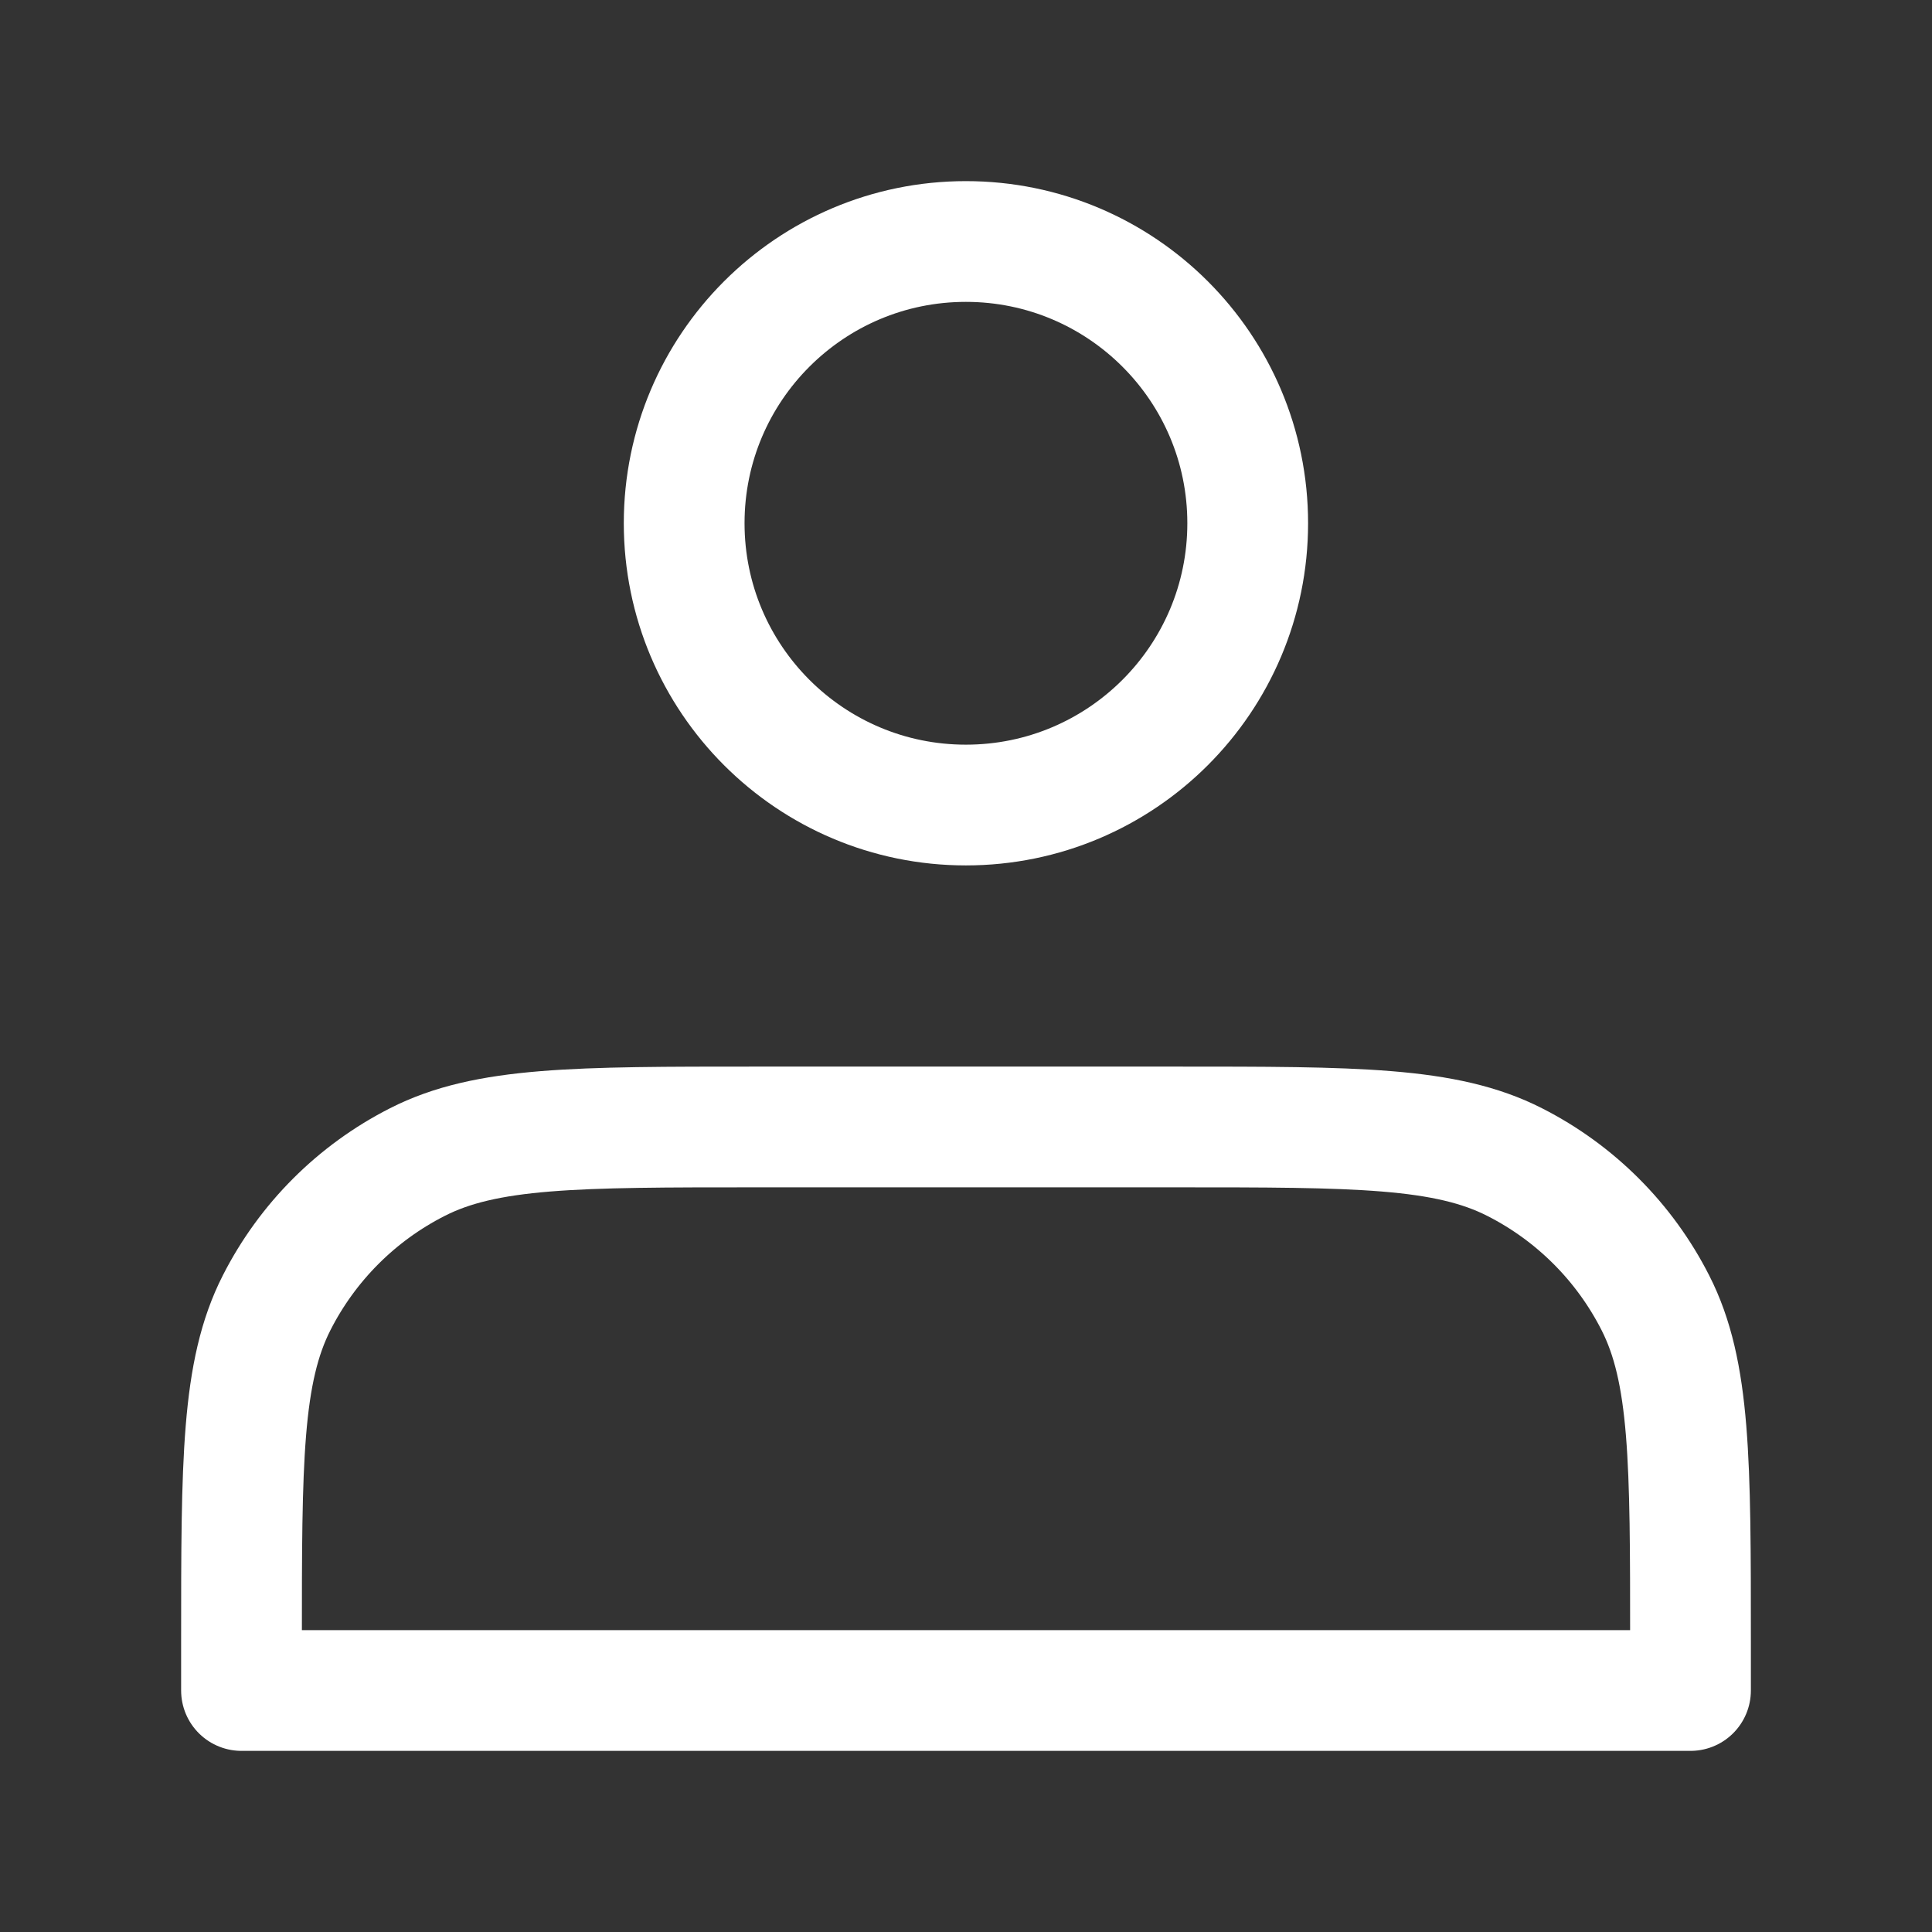
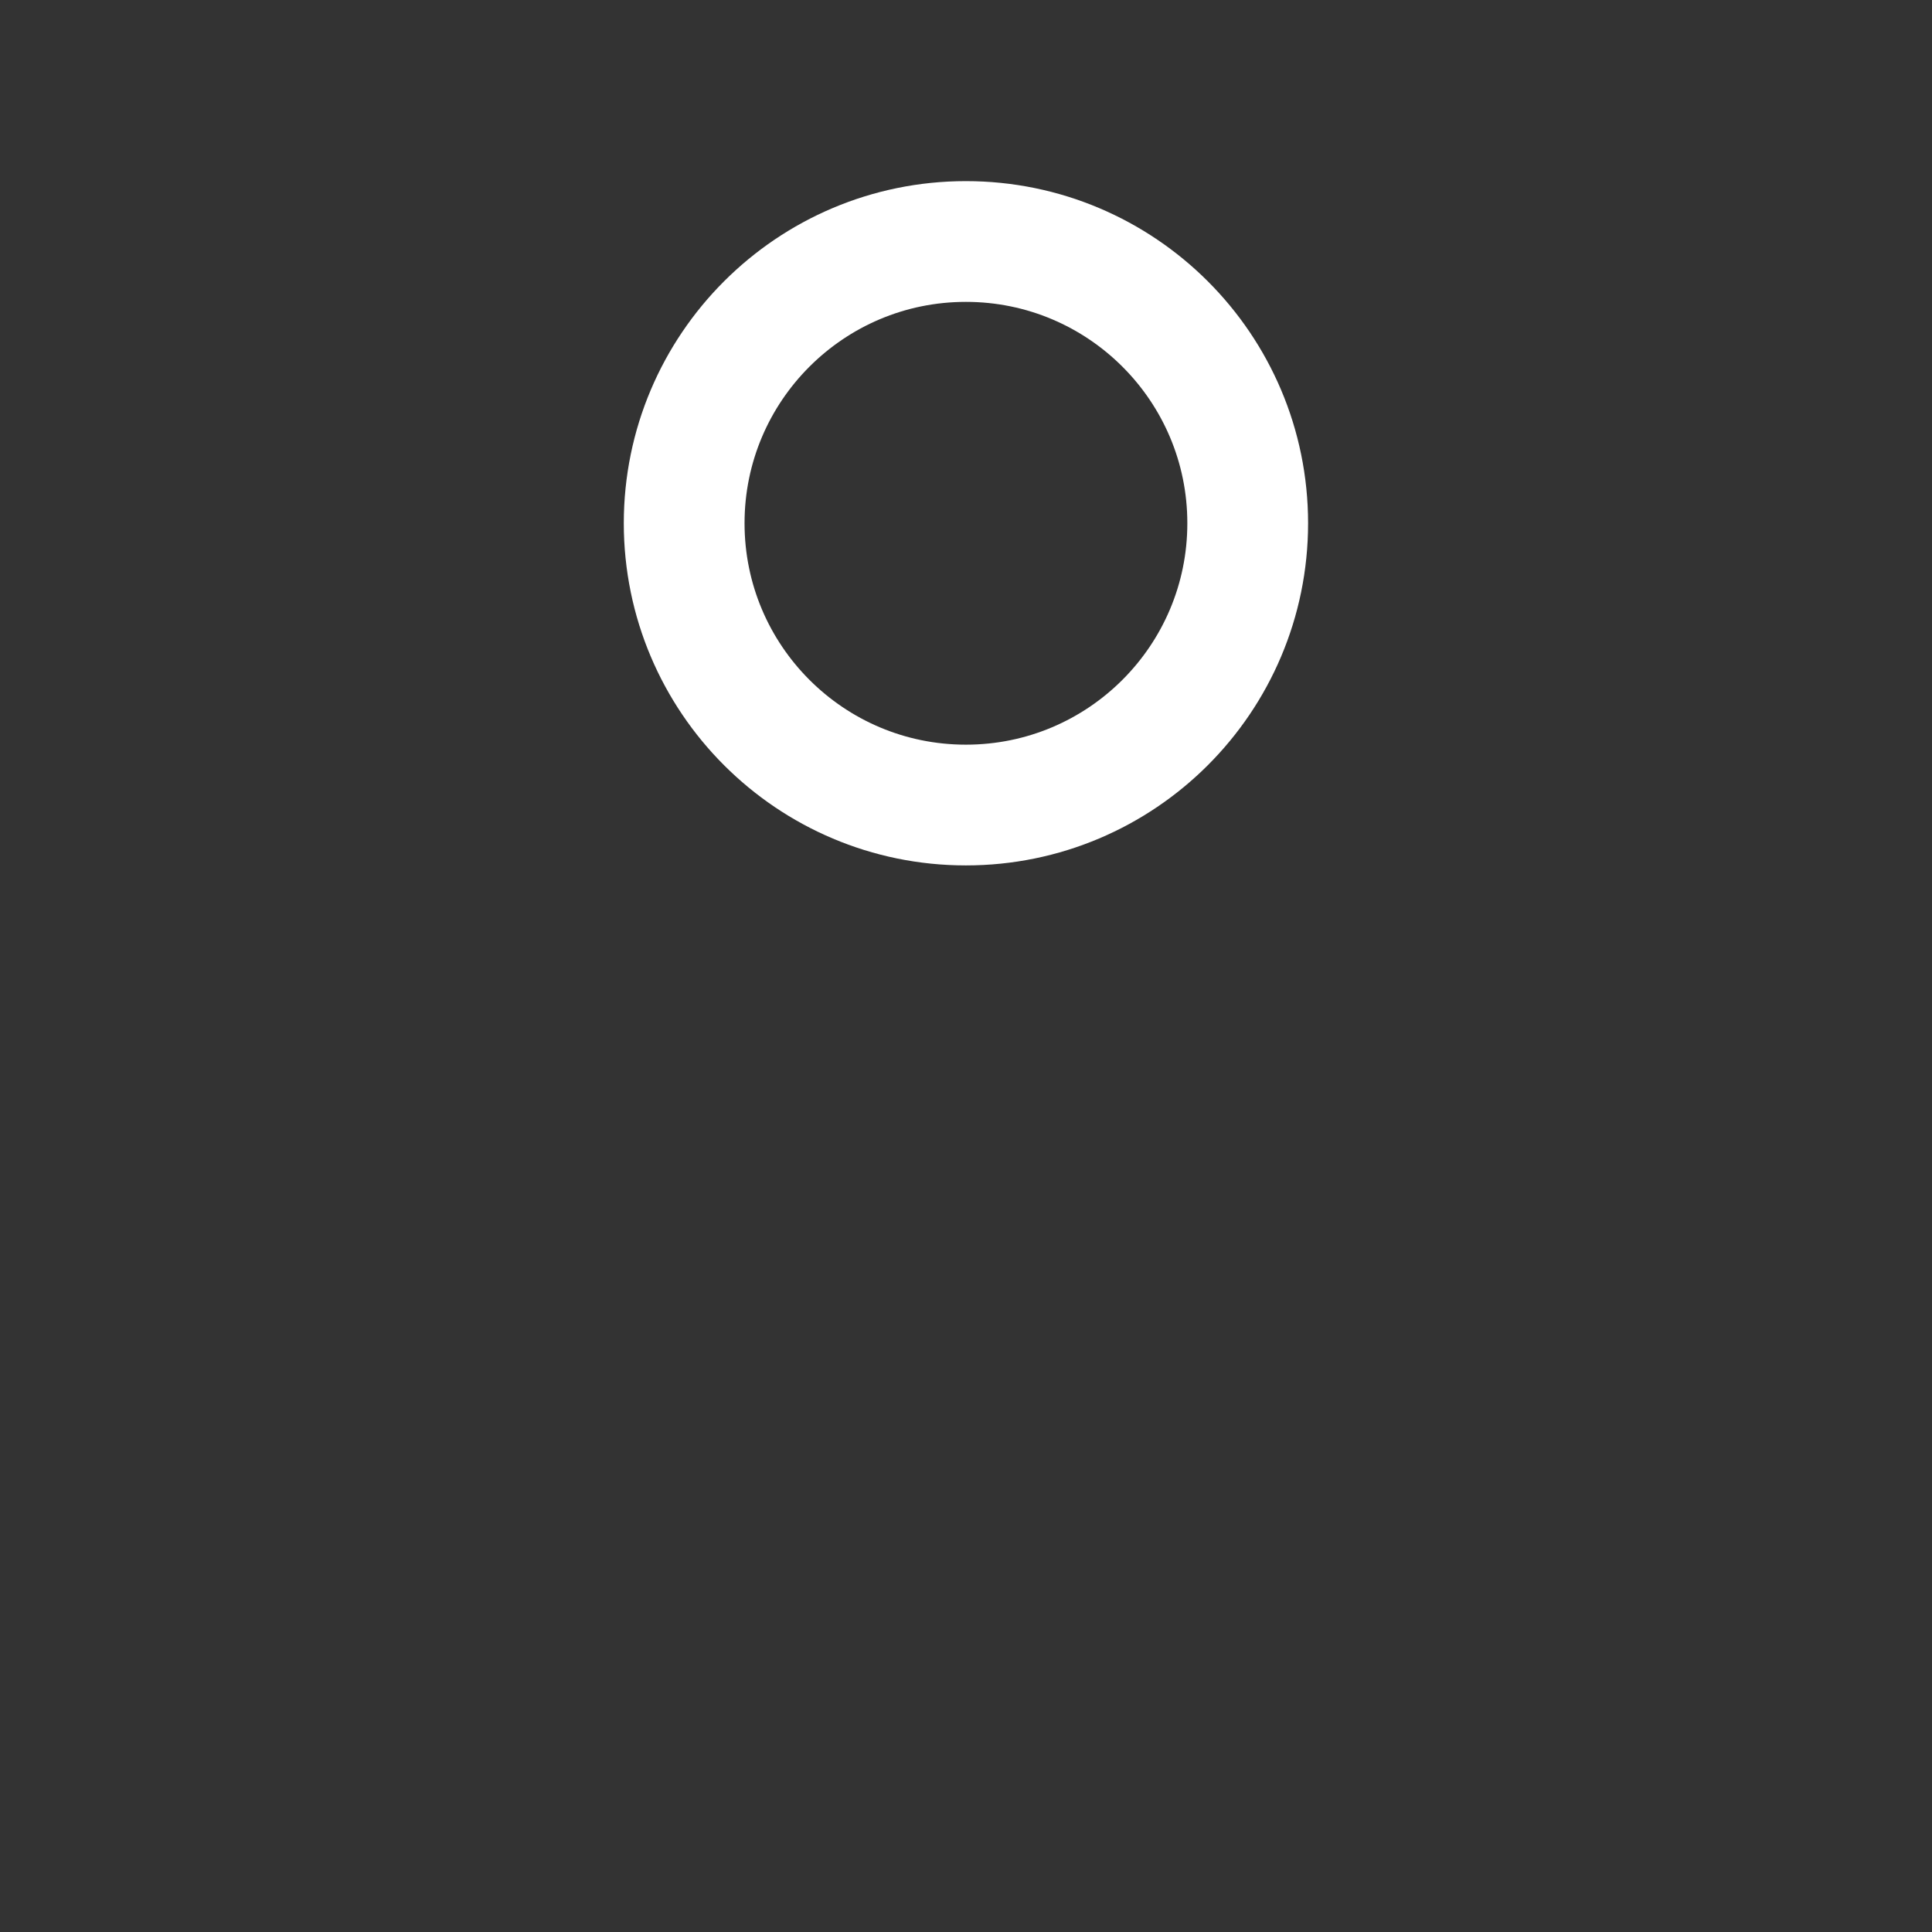
<svg xmlns="http://www.w3.org/2000/svg" width="16" height="16" viewBox="0 0 16 16" fill="none">
  <rect x="0" y="0" width="16" height="16" fill="#333333" stroke="none" />
  <path d="M7.999 6.667C9.288 6.667 10.333 5.622 10.333 4.333C10.333 3.045 9.288 2 7.999 2C6.711 2 5.666 3.045 5.666 4.333C5.666 5.622 6.711 6.667 7.999 6.667Z" stroke="white" stroke-linecap="round" stroke-linejoin="round" />
-   <path d="M2 13.6V14H14V13.6C14 12.106 14 11.36 13.709 10.789C13.454 10.287 13.046 9.879 12.544 9.624C11.973 9.333 11.227 9.333 9.733 9.333H6.267C4.773 9.333 4.026 9.333 3.456 9.624C2.954 9.879 2.546 10.287 2.291 10.789C2 11.36 2 12.106 2 13.6Z" stroke="white" stroke-linecap="round" stroke-linejoin="round" />
</svg>